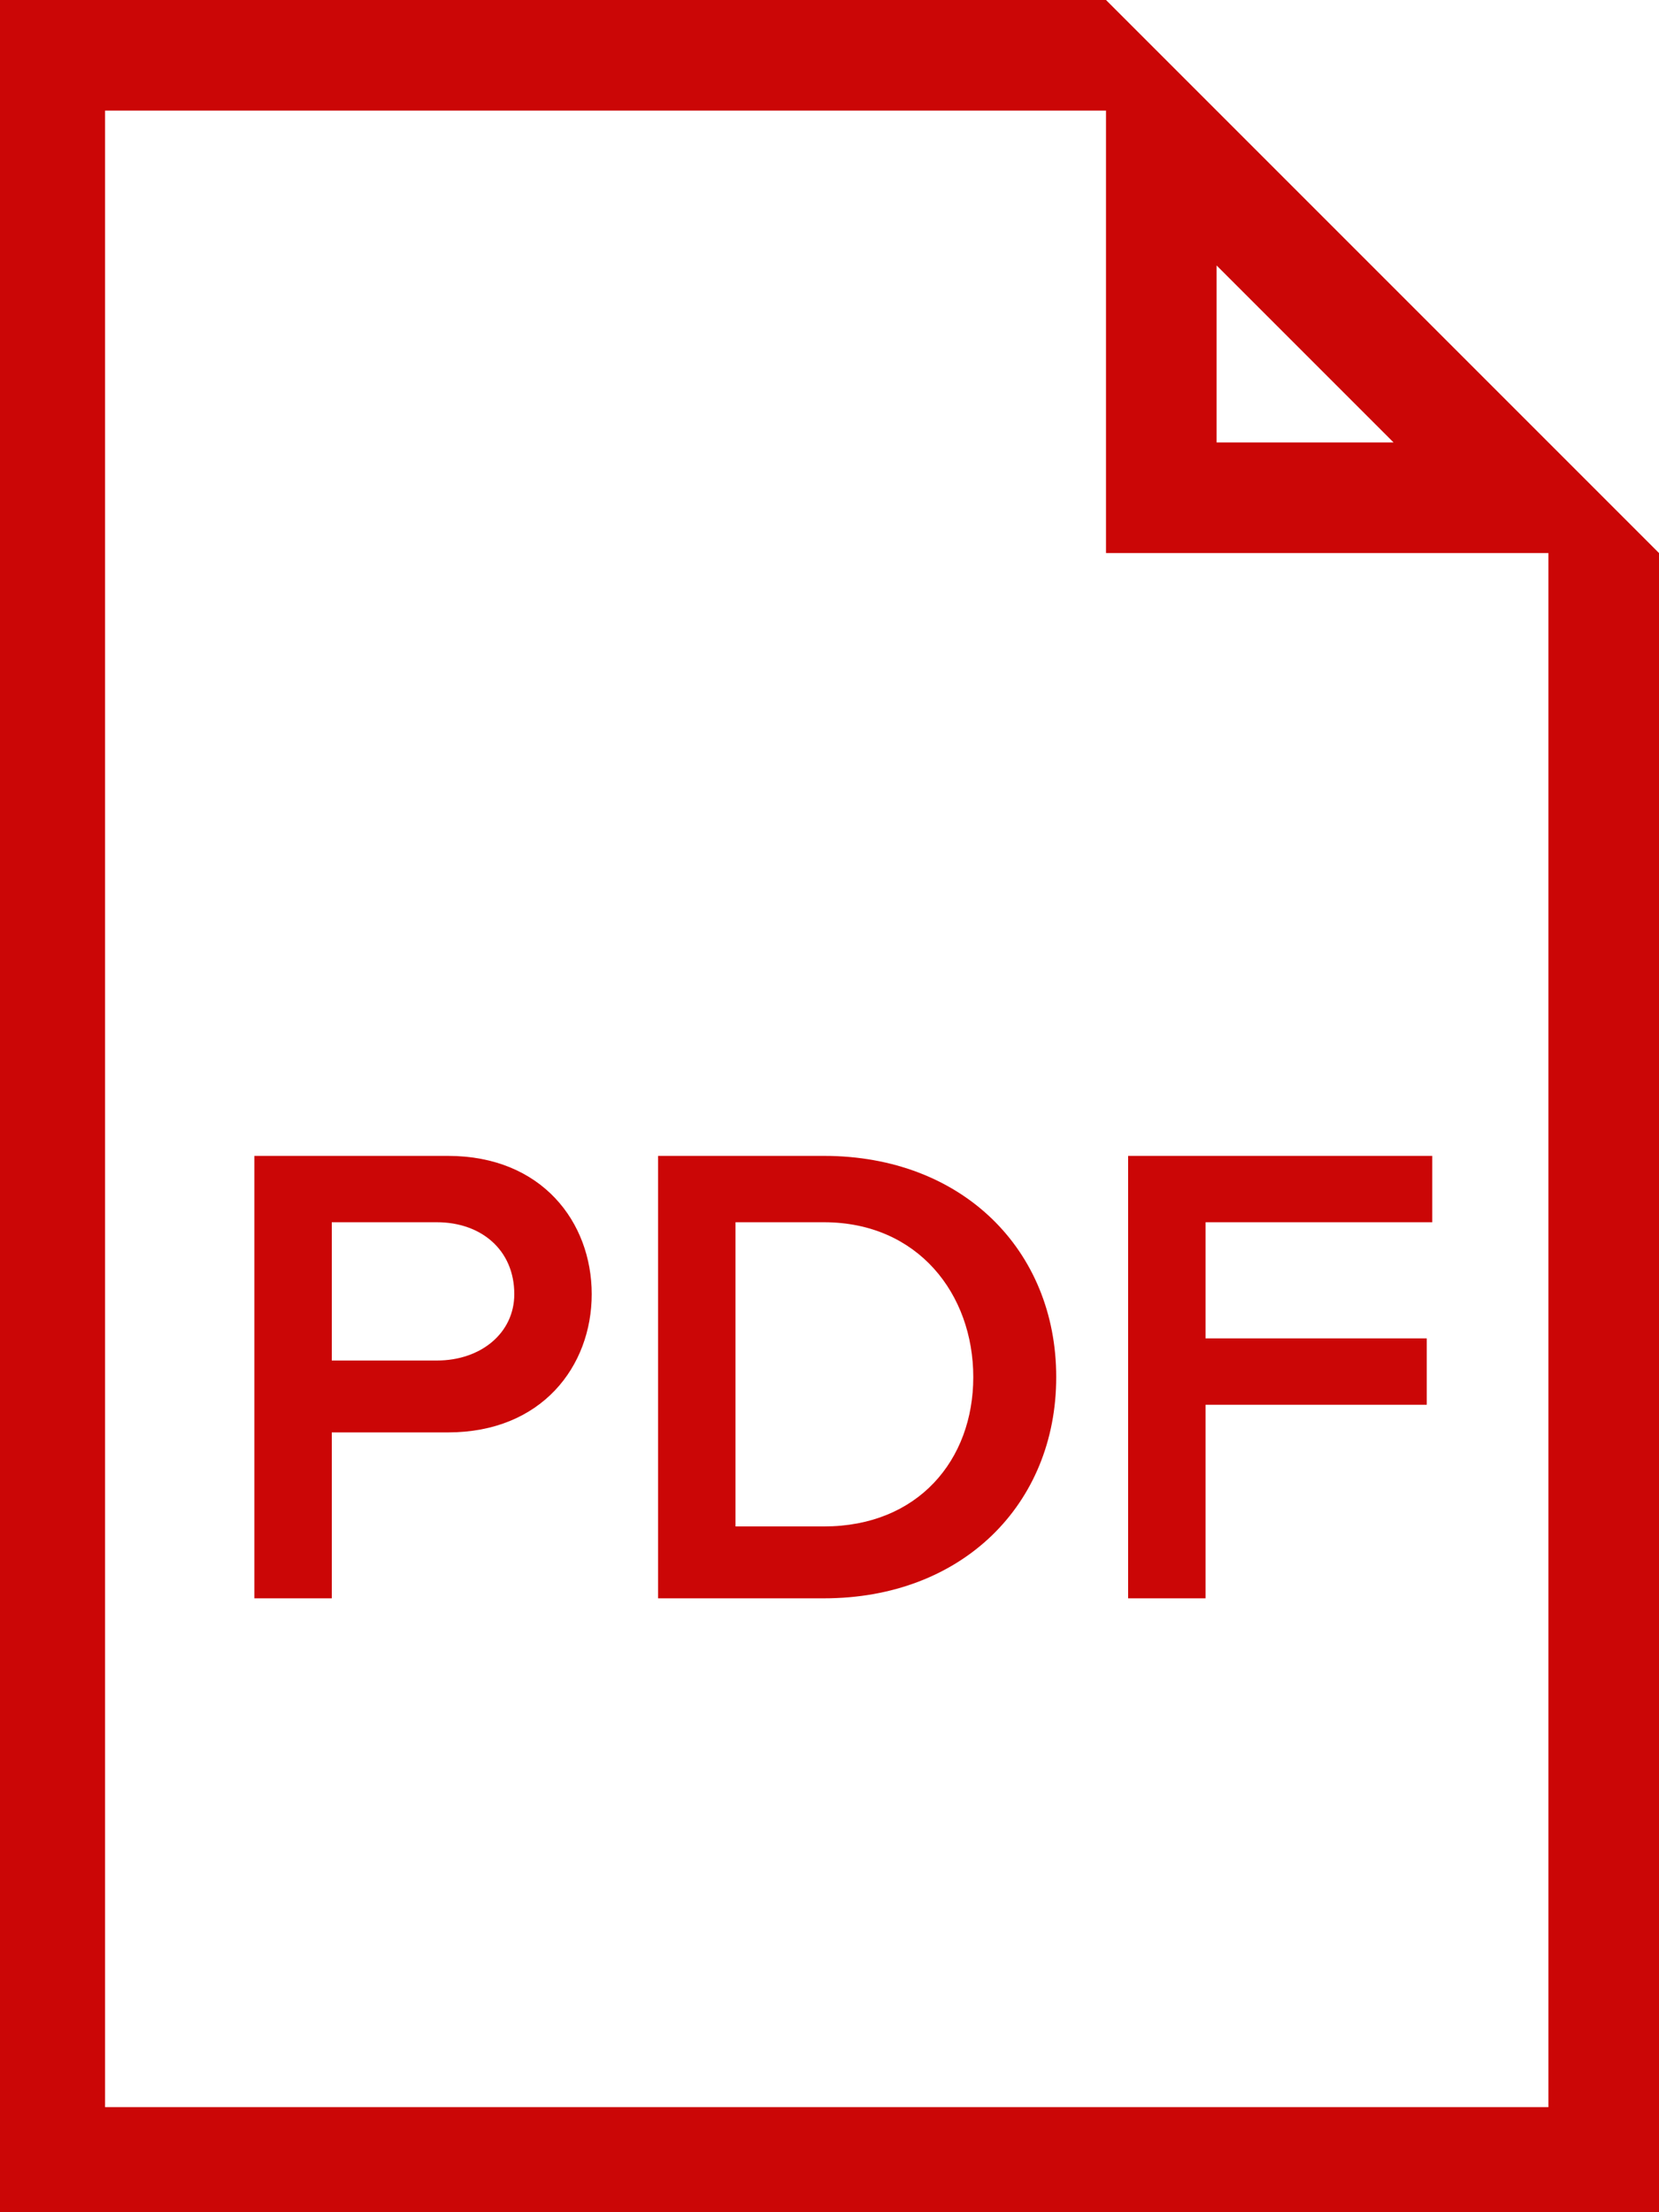
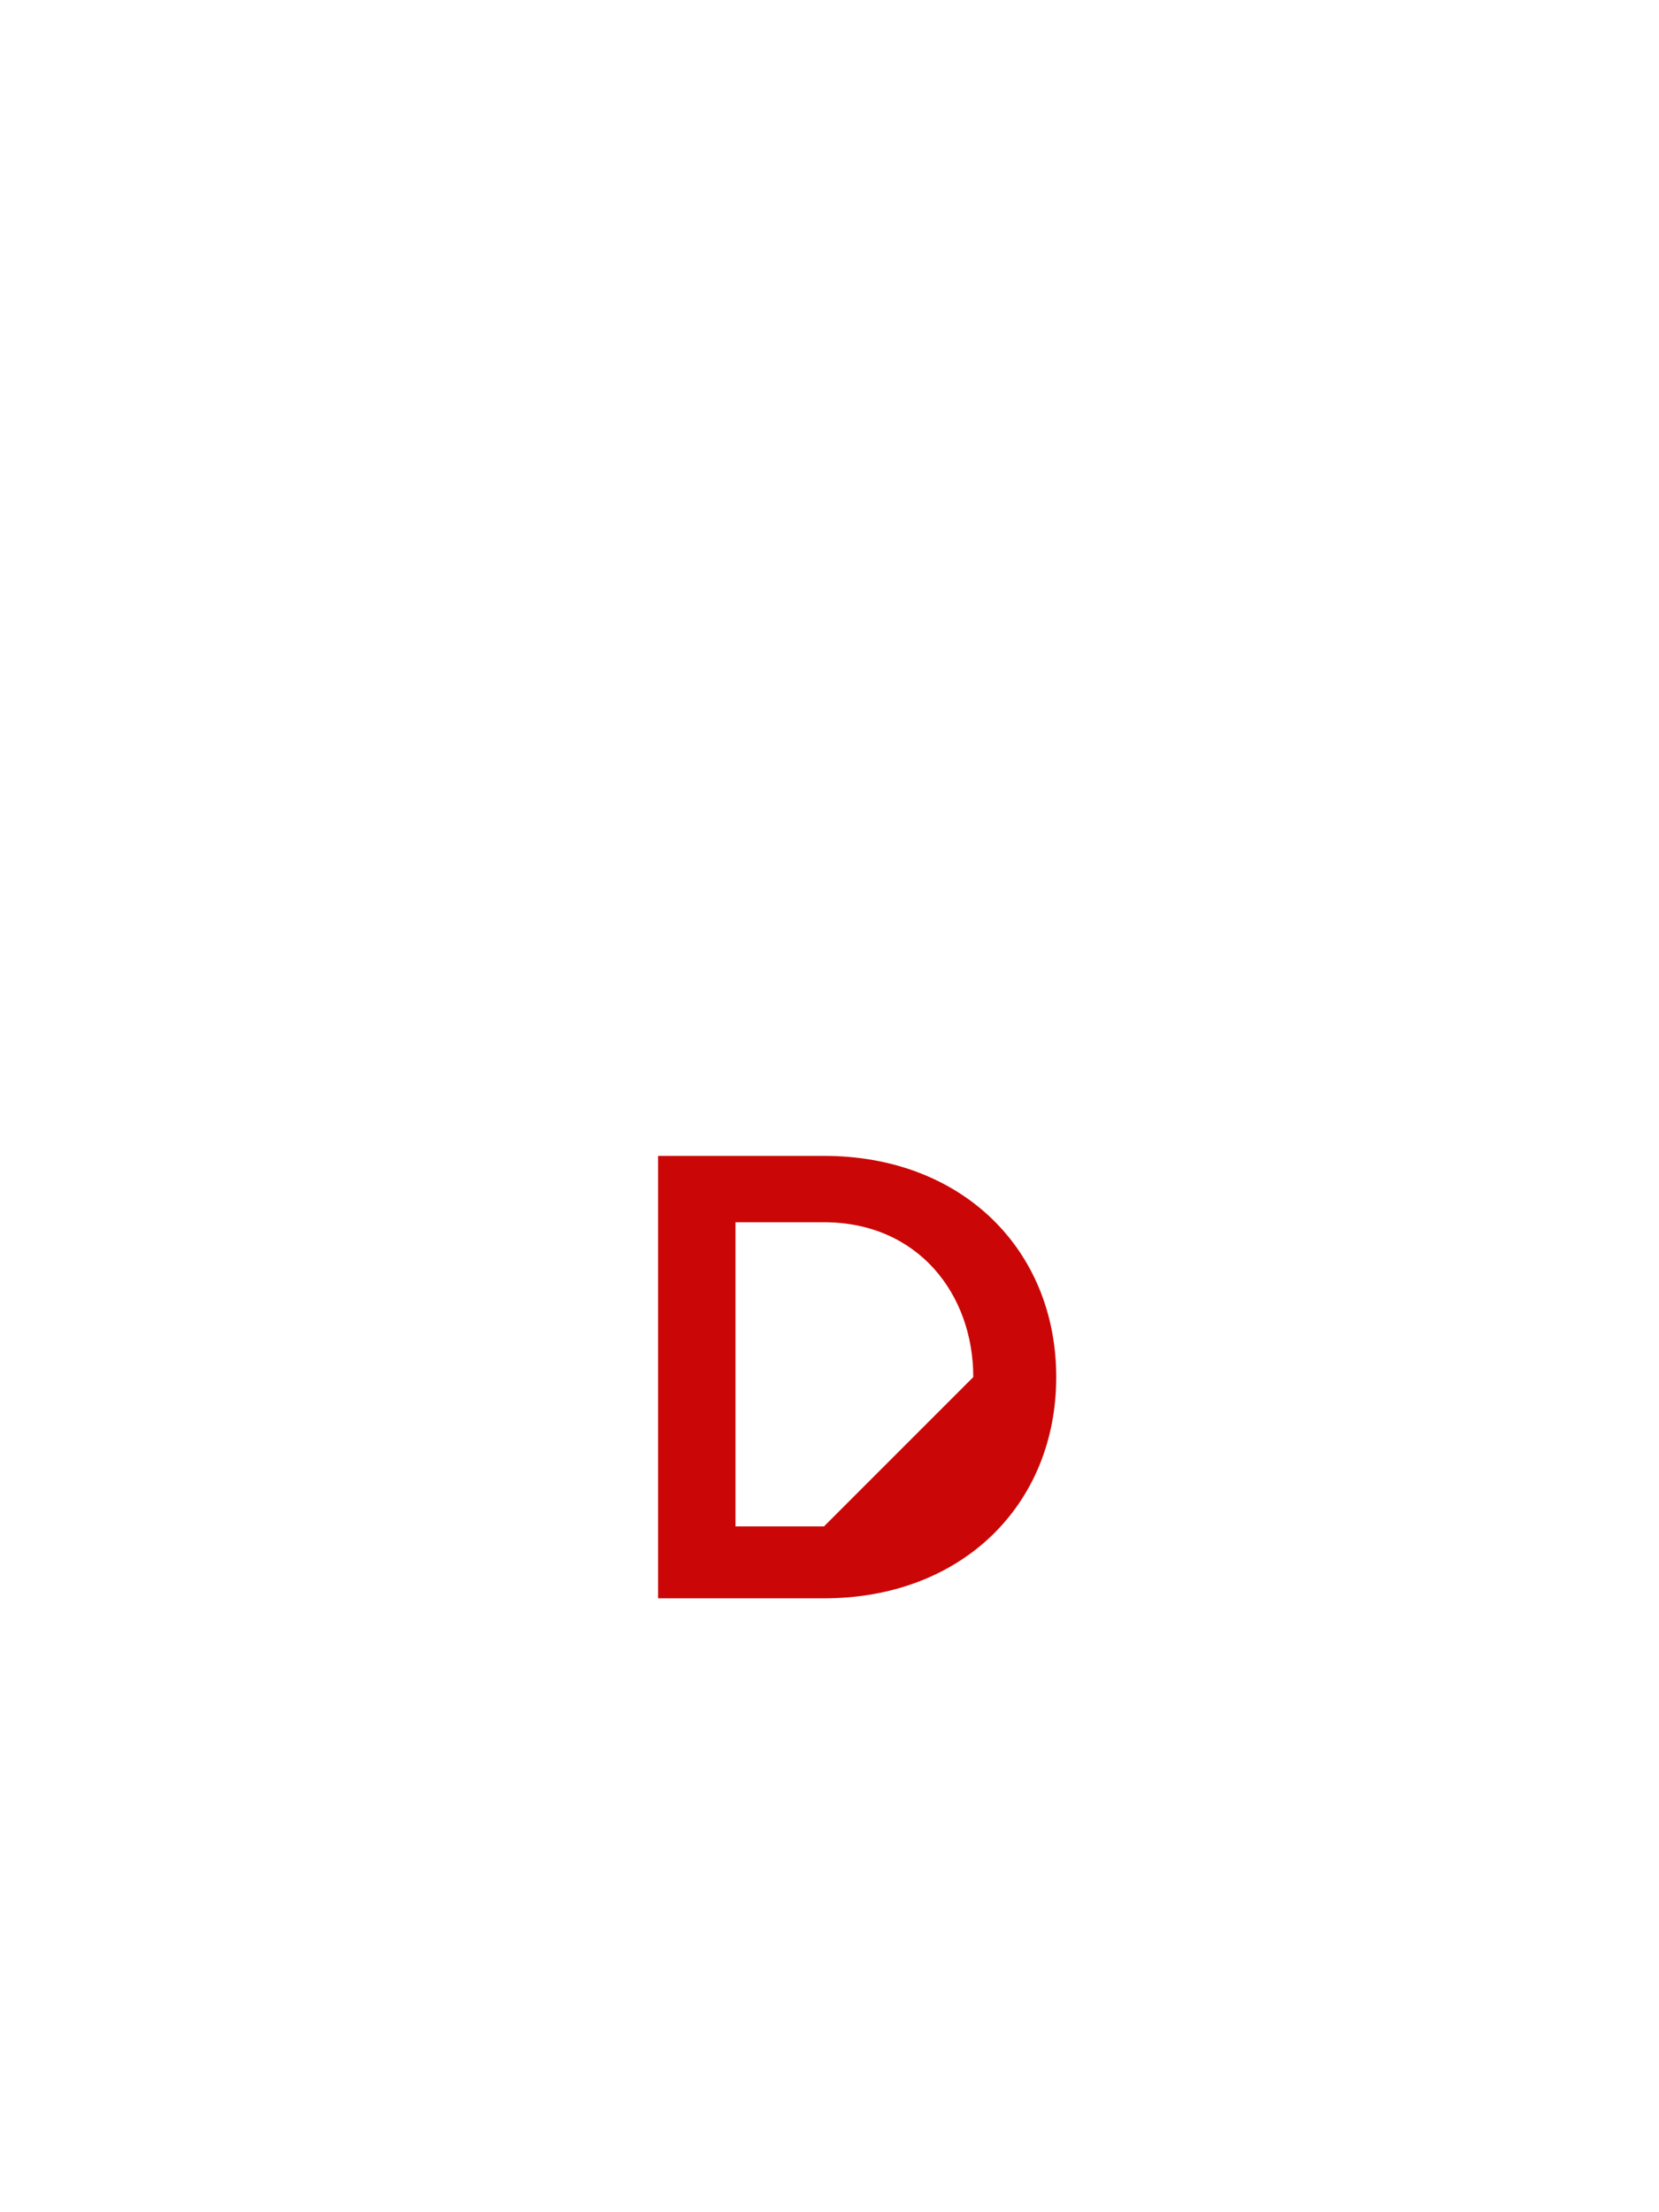
<svg xmlns="http://www.w3.org/2000/svg" version="1.1" id="Layer_1" x="0px" y="0px" viewBox="0 0 30 40" style="enable-background:new 0 0 30 40;" xml:space="preserve">
  <style type="text/css">
	.st0{fill:#CB0606;}
</style>
  <g>
    <g>
-       <path class="st0" d="M4.6,28.9v-8h3.5c1.7,0,2.6,1.2,2.6,2.5s-0.9,2.5-2.6,2.5H6v3H4.6z M9.3,23.4c0-0.8-0.6-1.3-1.4-1.3H6v2.5    h1.9C8.7,24.6,9.3,24.1,9.3,23.4z" />
-       <path class="st0" d="M11.9,28.9v-8h3c2.5,0,4.2,1.7,4.2,4s-1.7,4-4.2,4H11.9z M17.6,24.9c0-1.5-1-2.8-2.7-2.8h-1.6v5.5h1.6    C16.6,27.6,17.6,26.4,17.6,24.9z" />
-       <path class="st0" d="M20.4,28.9v-8h5.5v1.2h-4.1v2.1h4v1.2h-4v3.5H20.4z" />
+       <path class="st0" d="M11.9,28.9v-8h3c2.5,0,4.2,1.7,4.2,4s-1.7,4-4.2,4H11.9z M17.6,24.9c0-1.5-1-2.8-2.7-2.8h-1.6v5.5h1.6    z" />
    </g>
  </g>
-   <path class="st0" d="M20,0H0v40h30V10L20,0z M22,4.8L25.2,8H22V4.8z M28,38.1H1.9V2H20V10H28V38.1z" />
  <g>
</g>
  <g>
</g>
  <g>
</g>
  <g>
</g>
  <g>
</g>
  <g>
</g>
  <g>
</g>
  <g>
</g>
  <g>
</g>
  <g>
</g>
  <g>
</g>
  <g>
</g>
  <g>
</g>
  <g>
</g>
  <g>
</g>
</svg>